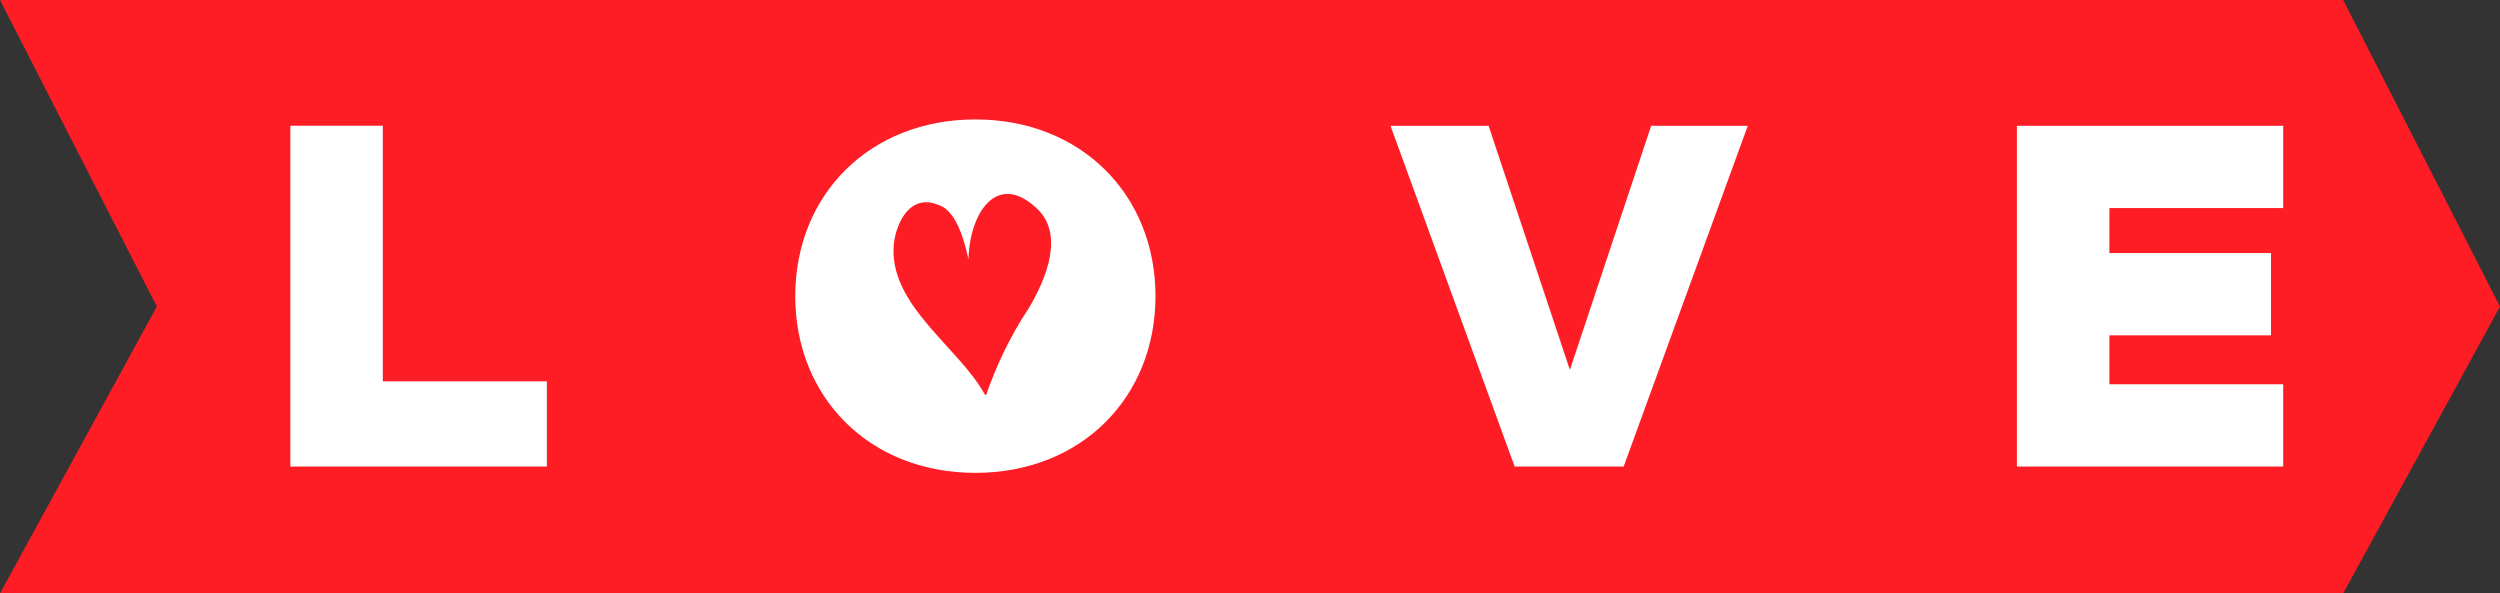
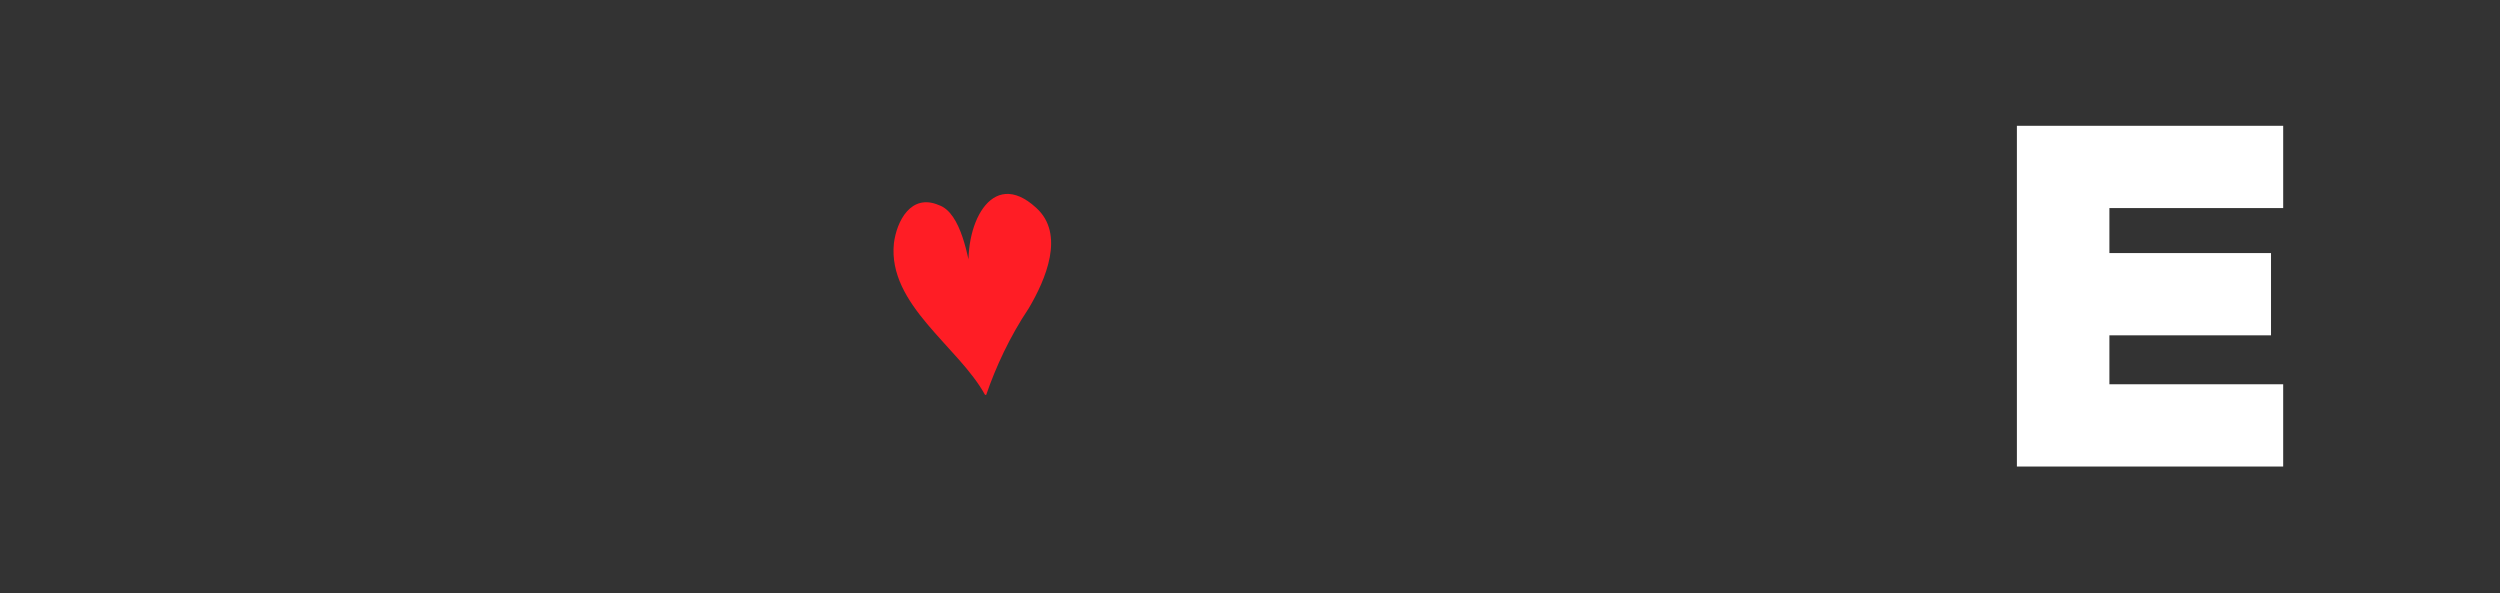
<svg xmlns="http://www.w3.org/2000/svg" version="1.1" id="Layer_1" x="0px" y="0px" width="497.109px" height="118px" viewBox="0 0 497.109 118" enable-background="new 0 0 497.109 118" xml:space="preserve">
  <rect x="0" y="0" width="497.109" height="118" fill="#333333" stroke="none" />
  <g id="change1_1_">
-     <polygon fill="#FF1D25" points="465.917,118 0,118 31.191,60.948 0,0 465.917,0 497.109,60.948  " />
-   </g>
+     </g>
  <g id="change2">
-     <path fill="#FFFFFF" d="M108.743,92.765H57.731V25.008h18.391v50.817h32.621V92.765z" />
-     <path fill="#FFFFFF" d="M229.759,58.888c0,20.229-14.858,35.136-35.813,35.136s-35.813-14.907-35.813-35.136   c0-20.23,14.858-35.138,35.813-35.138S229.759,38.657,229.759,58.888z" />
-     <path fill="#FFFFFF" d="M322.857,92.765h-21.683l-24.681-67.756h19.503l16.165,48.543l16.164-48.543h19.212L322.857,92.765z" />
    <path fill="#FFFFFF" d="M453.996,92.765h-52.949V25.009h52.949v16.358H419.44v8.953h32.136v16.358H419.44v9.727h34.556V92.765z" />
  </g>
  <g id="change1">
    <g>
      <path fill="#FF1D25" d="M196.106,78.504c1.883-5.495,4.678-11.559,8.478-17.24c3.32-5.631,7.272-14.709,1.454-19.943    c-9.011-8.306-14.657,3.827-13.243,13.812l0.613,0.449c-0.893-4.264-2.25-13.308-6.741-14.805    c-5.539-2.364-8.382,3.224-8.922,7.624c-1.237,12.193,12.851,20.492,18.129,30.124" />
    </g>
  </g>
</svg>